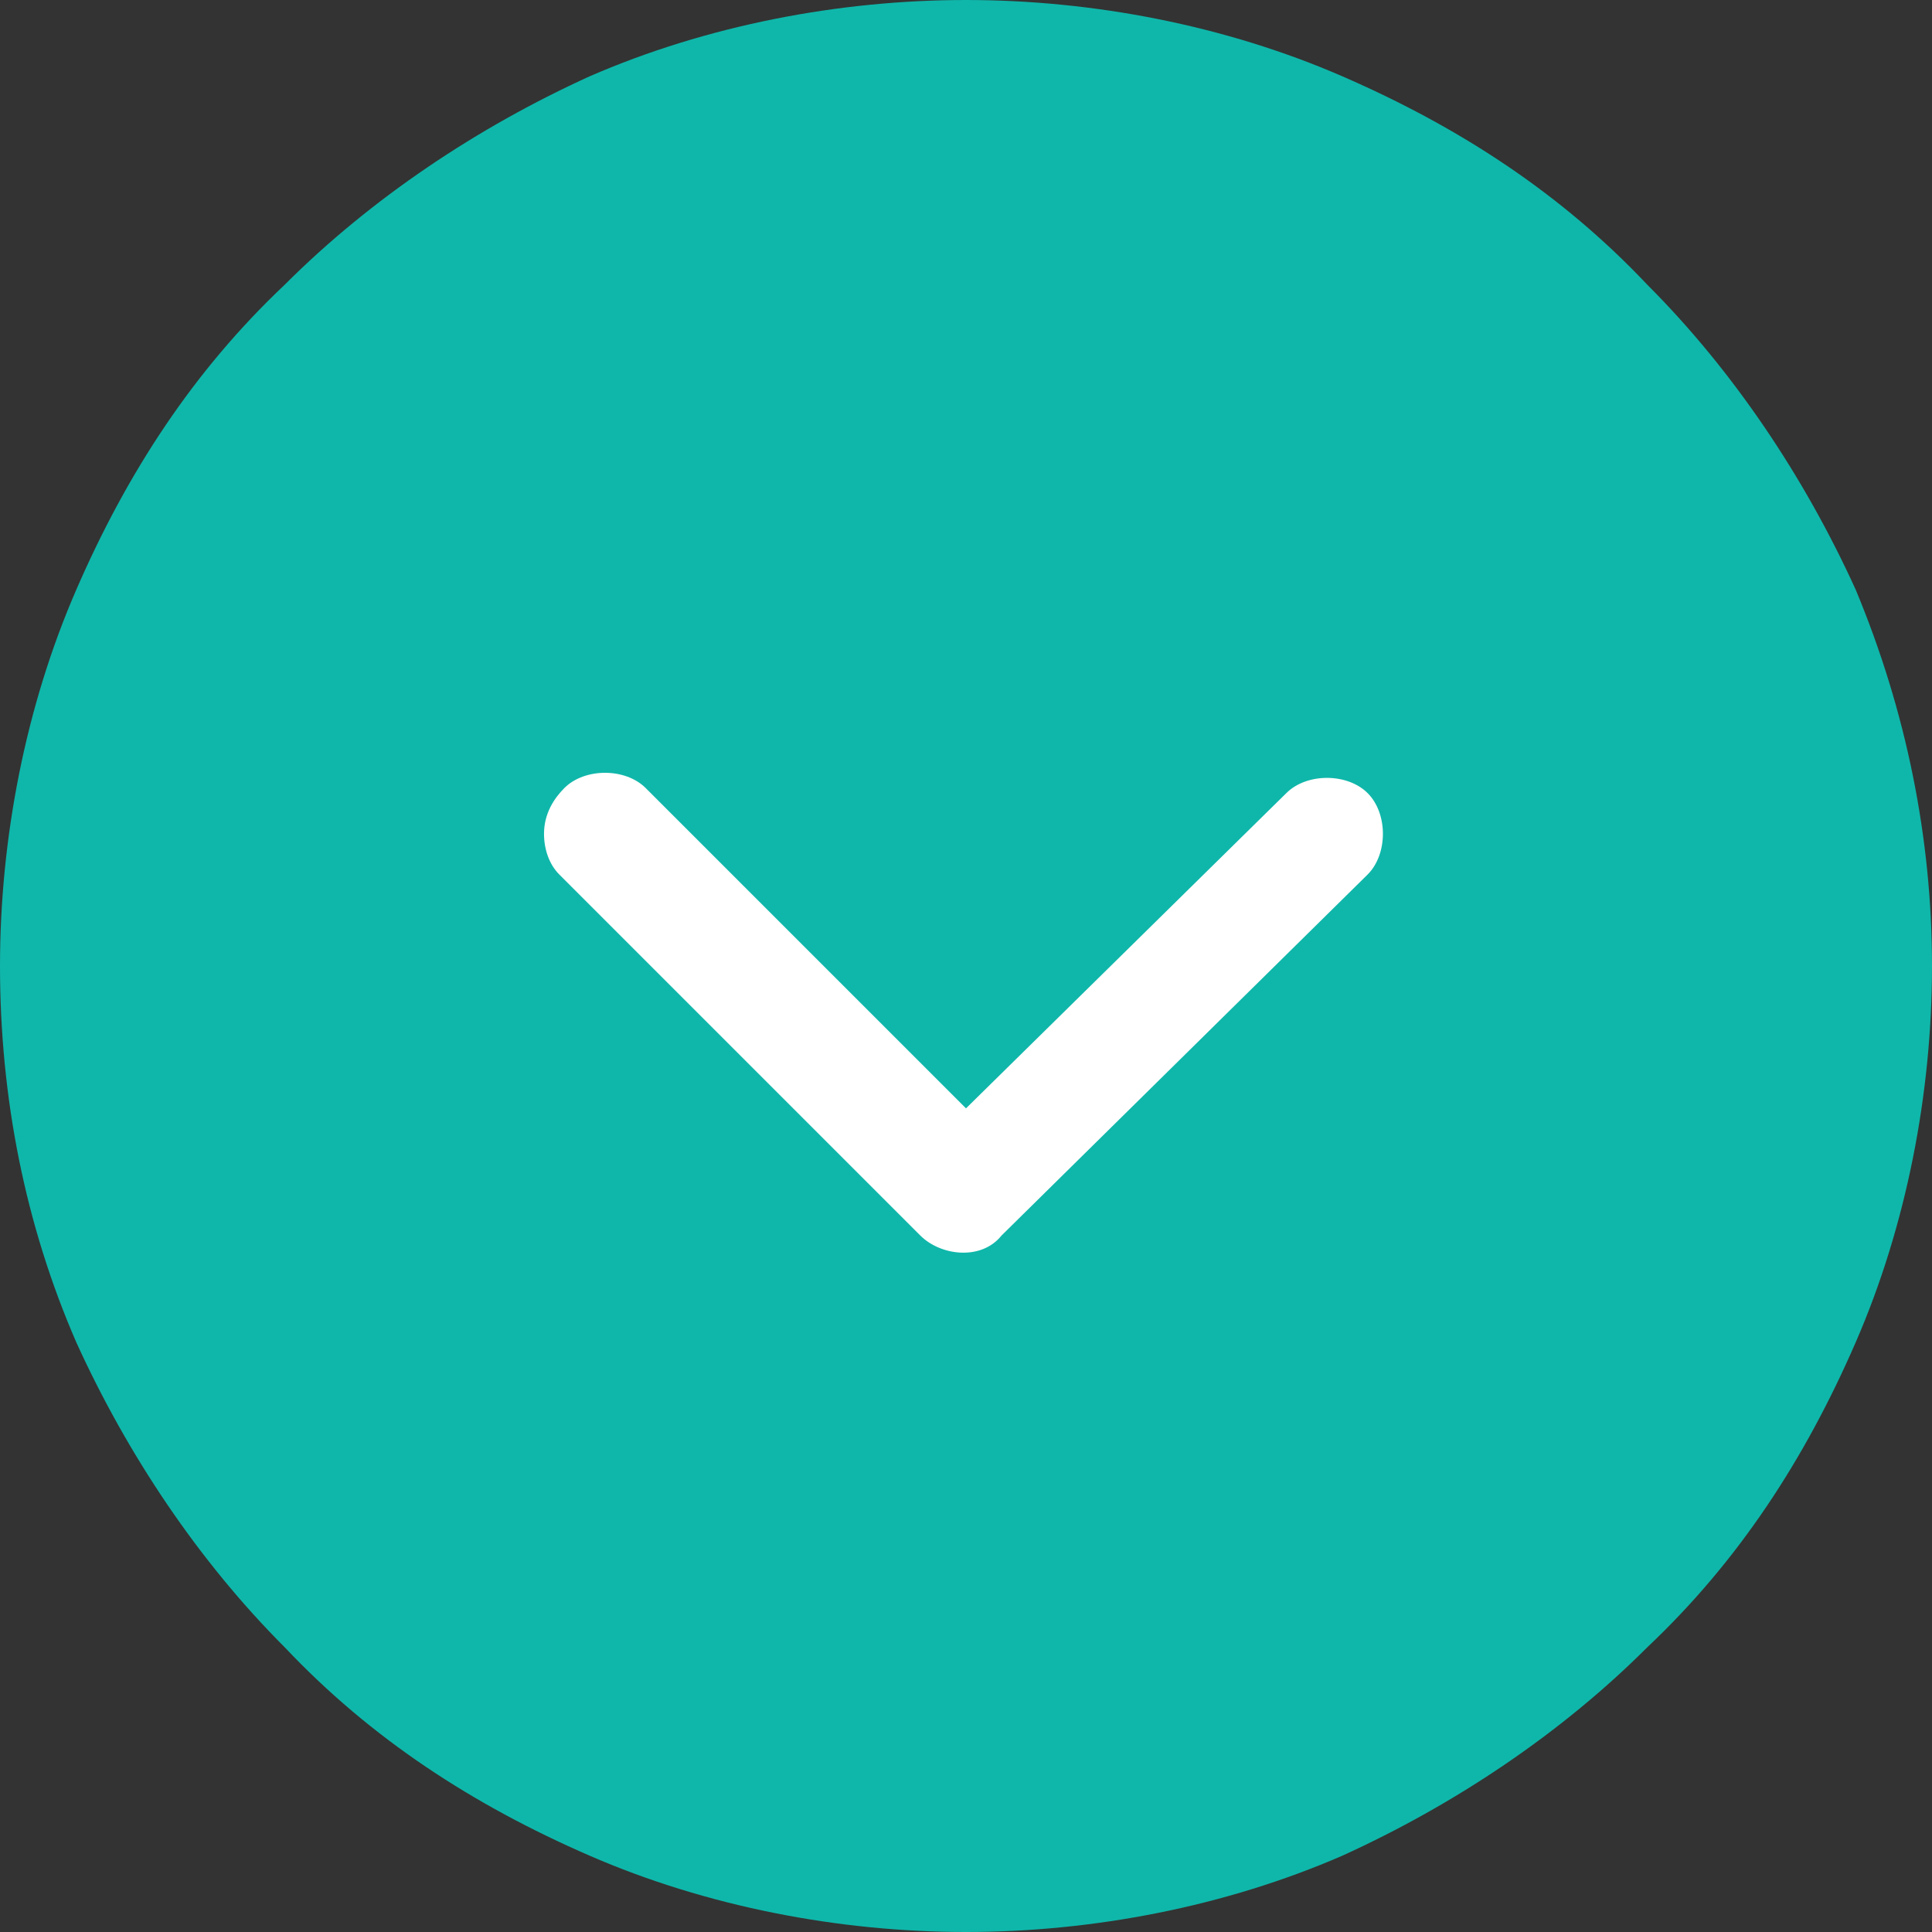
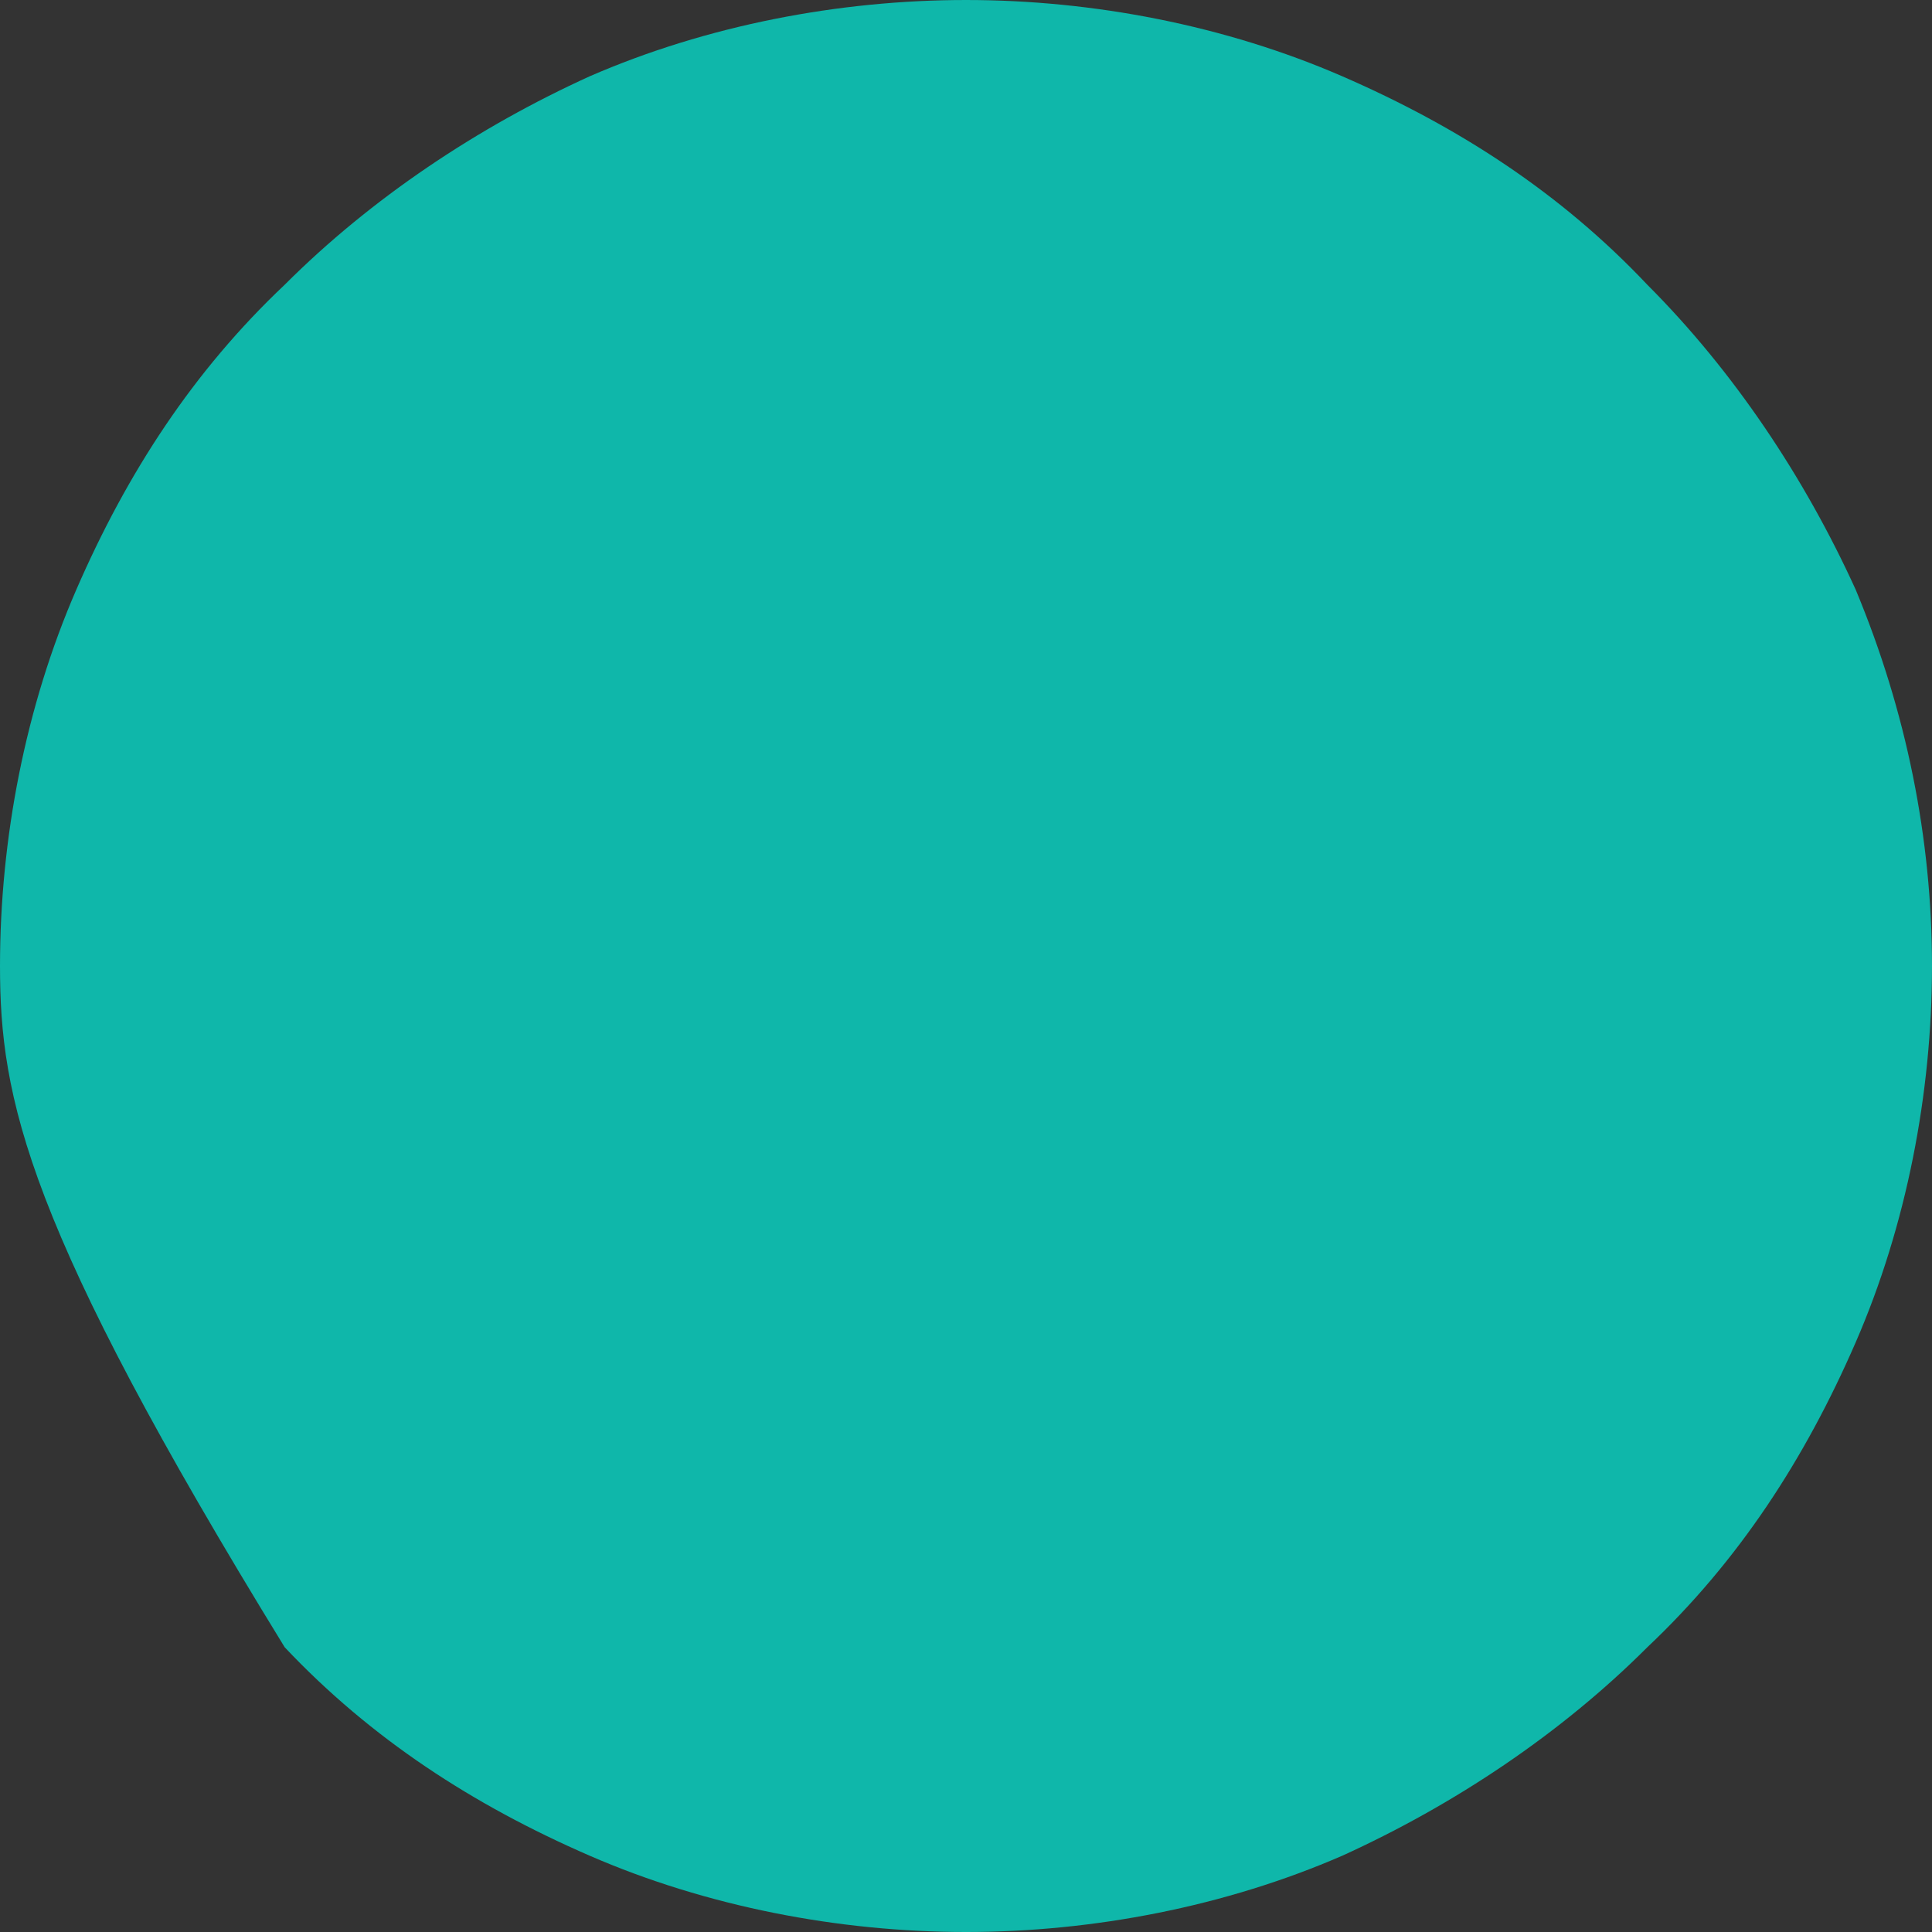
<svg xmlns="http://www.w3.org/2000/svg" version="1.1" id="Layer_1" x="0px" y="0px" viewBox="0 0 38 38" style="enable-background:new 0 0 38 38;" xml:space="preserve">
  <rect x="0" y="0" width="38" height="38" fill="#333333" stroke="none" />
  <style type="text/css">
	.st0{opacity:0.85;fill:#09CEBF;enable-background:new    ;}
	.st1{fill:#FFFFFF;enable-background:new    ;}
</style>
  <g>
-     <path class="st0" d="M38,19c0,2.5-0.5,5.1-1.5,7.4c-1,2.3-2.3,4.3-4.1,6c-1.7,1.7-3.8,3.1-6,4.1c-2.3,1-4.9,1.5-7.4,1.5   c-2.5,0-5.1-0.5-7.4-1.5c-2.3-1-4.3-2.3-6-4.1c-1.7-1.7-3.1-3.8-4.1-6C0.5,24.1,0,21.6,0,19c0-2.5,0.5-5.1,1.5-7.4   c1-2.3,2.3-4.3,4.1-6c1.7-1.7,3.8-3.1,6-4.1C13.9,0.5,16.5,0,19,0c2.5,0,5.1,0.5,7.4,1.5c2.3,1,4.3,2.3,6,4.1   c1.7,1.7,3.1,3.8,4.1,6C37.5,14,38,16.5,38,19z" />
-     <path class="st1" d="M10.7,16.4c0,0.3,0.1,0.6,0.3,0.8l7.1,7.1c0.4,0.4,1.2,0.5,1.6,0l7.2-7.1c0.2-0.2,0.3-0.5,0.3-0.8   c0-0.3-0.1-0.6-0.3-0.8c-0.2-0.2-0.5-0.3-0.8-0.3c-0.3,0-0.6,0.1-0.8,0.3L19,21.8l-6.3-6.3c-0.2-0.2-0.5-0.3-0.8-0.3   c-0.3,0-0.6,0.1-0.8,0.3C10.9,15.7,10.7,16,10.7,16.4L10.7,16.4z" />
+     <path class="st0" d="M38,19c0,2.5-0.5,5.1-1.5,7.4c-1,2.3-2.3,4.3-4.1,6c-1.7,1.7-3.8,3.1-6,4.1c-2.3,1-4.9,1.5-7.4,1.5   c-2.5,0-5.1-0.5-7.4-1.5c-2.3-1-4.3-2.3-6-4.1C0.5,24.1,0,21.6,0,19c0-2.5,0.5-5.1,1.5-7.4   c1-2.3,2.3-4.3,4.1-6c1.7-1.7,3.8-3.1,6-4.1C13.9,0.5,16.5,0,19,0c2.5,0,5.1,0.5,7.4,1.5c2.3,1,4.3,2.3,6,4.1   c1.7,1.7,3.1,3.8,4.1,6C37.5,14,38,16.5,38,19z" />
  </g>
</svg>